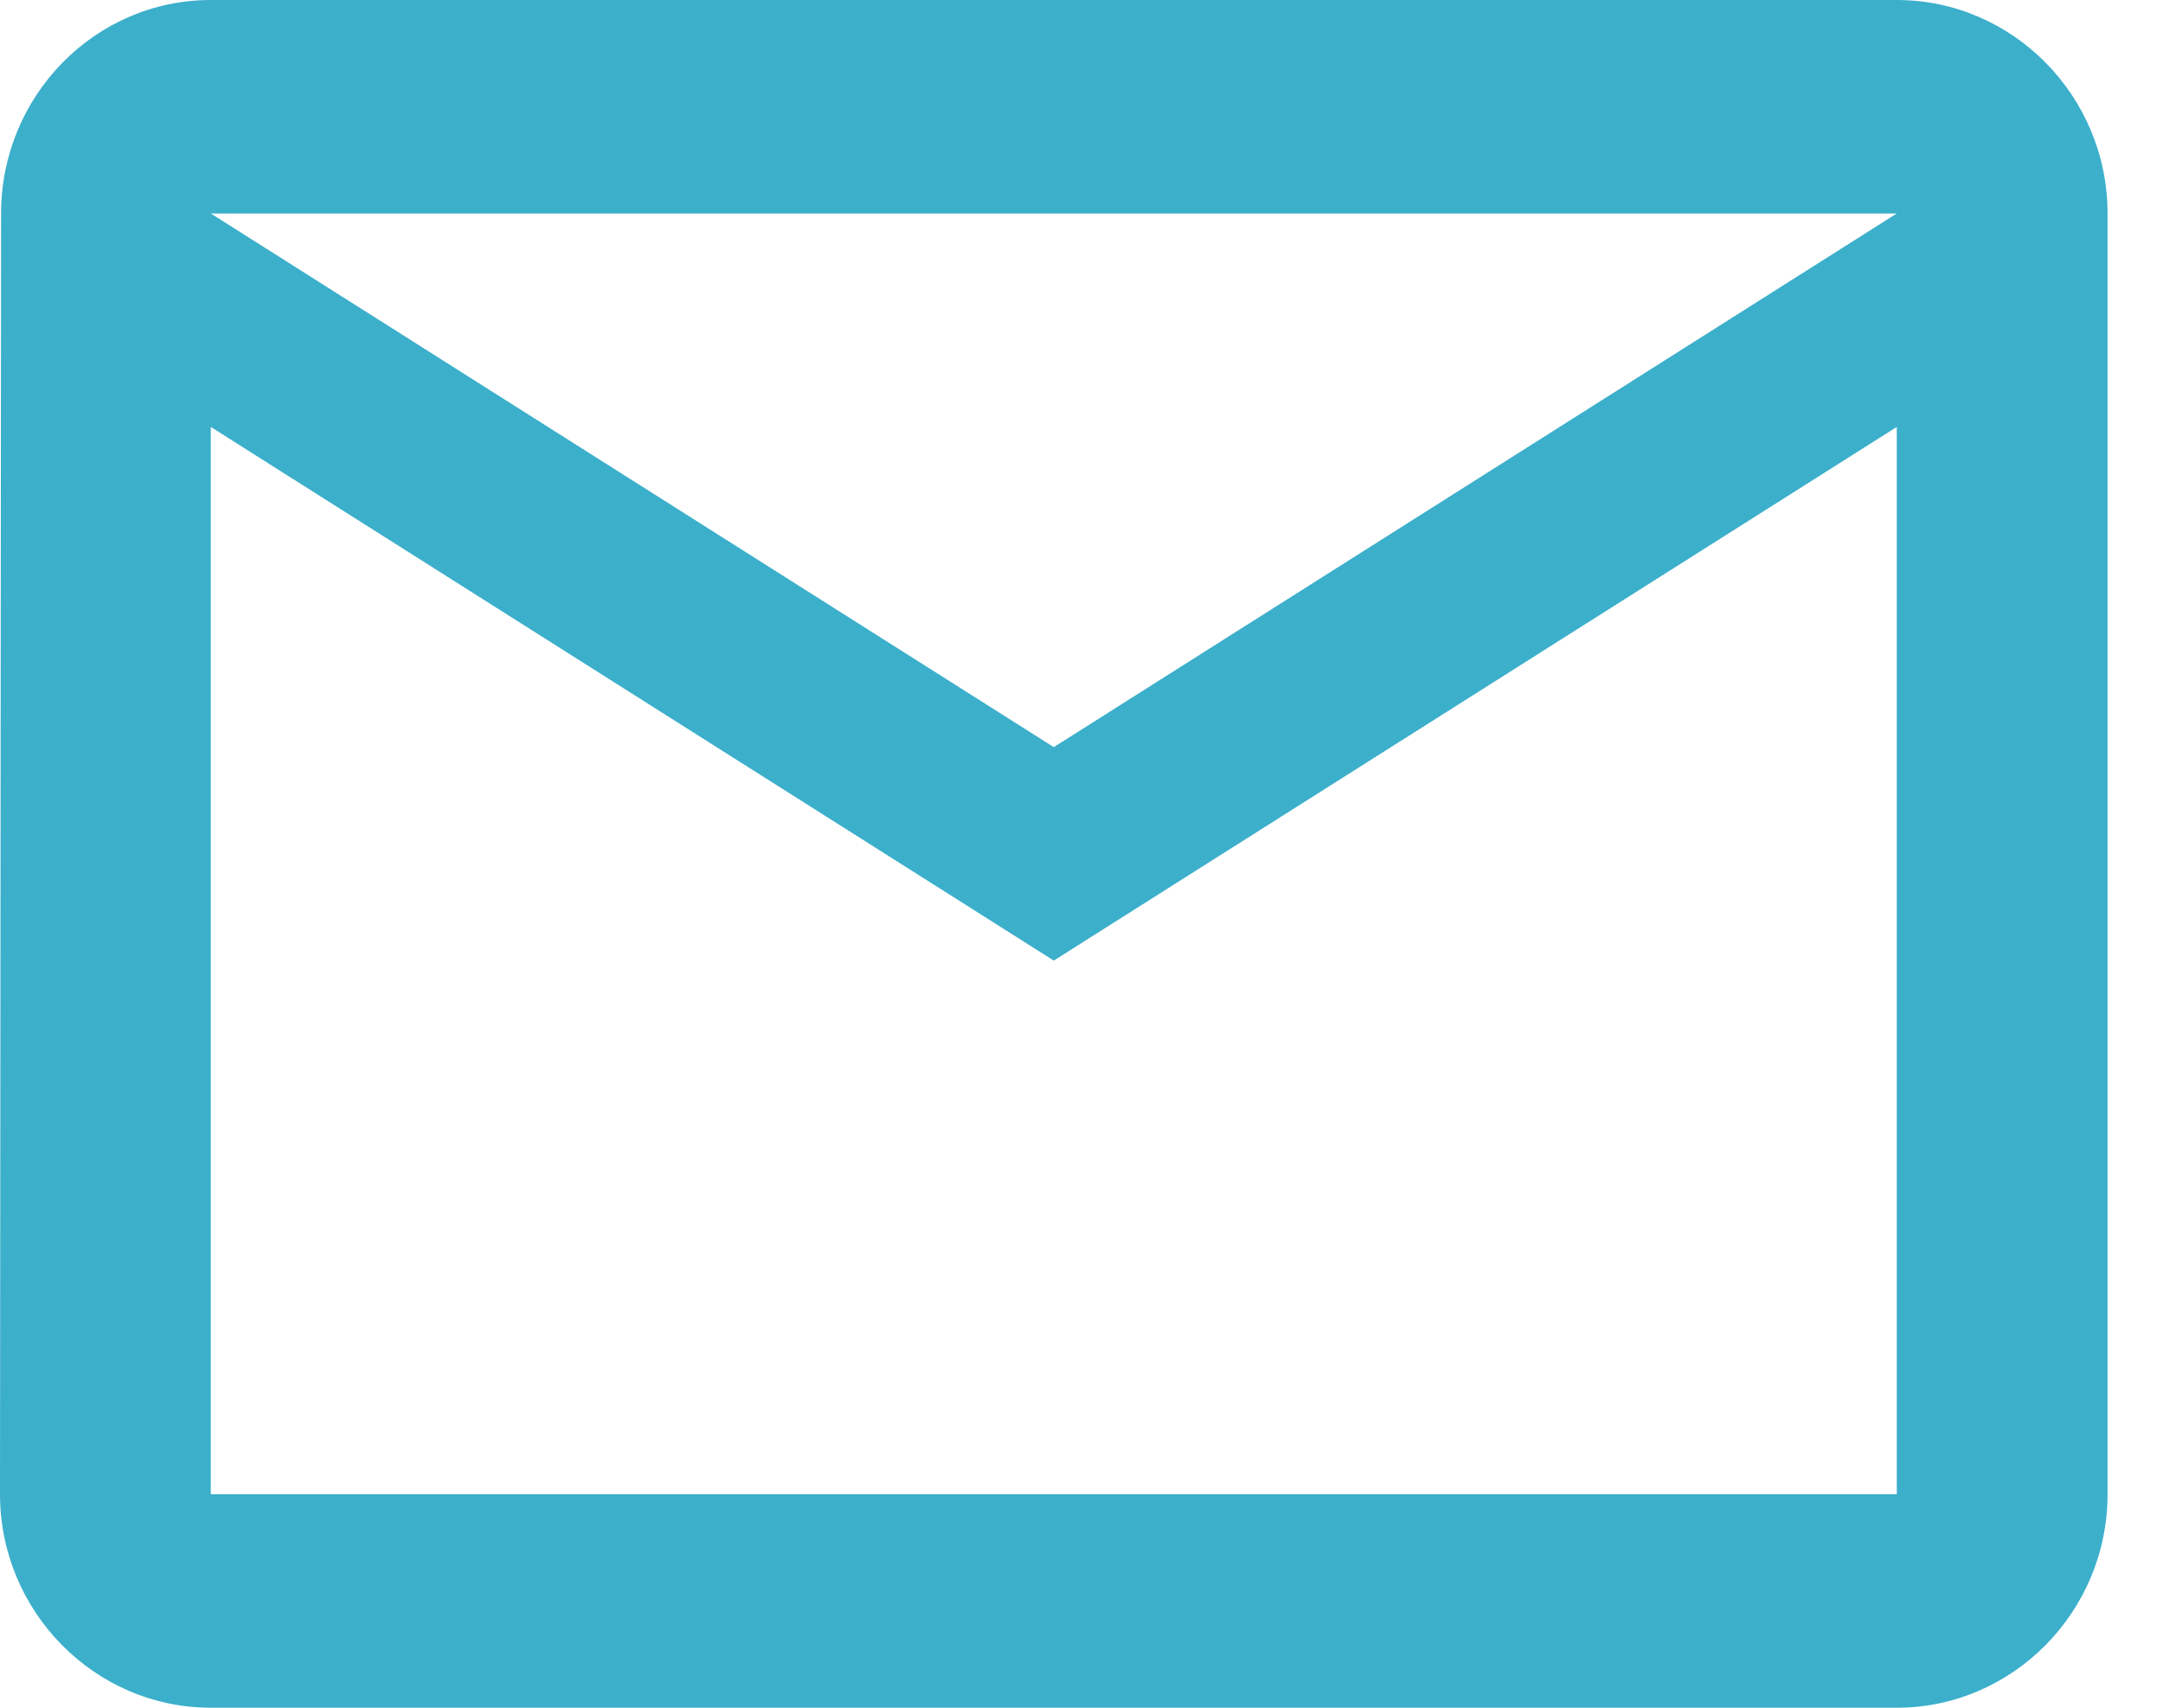
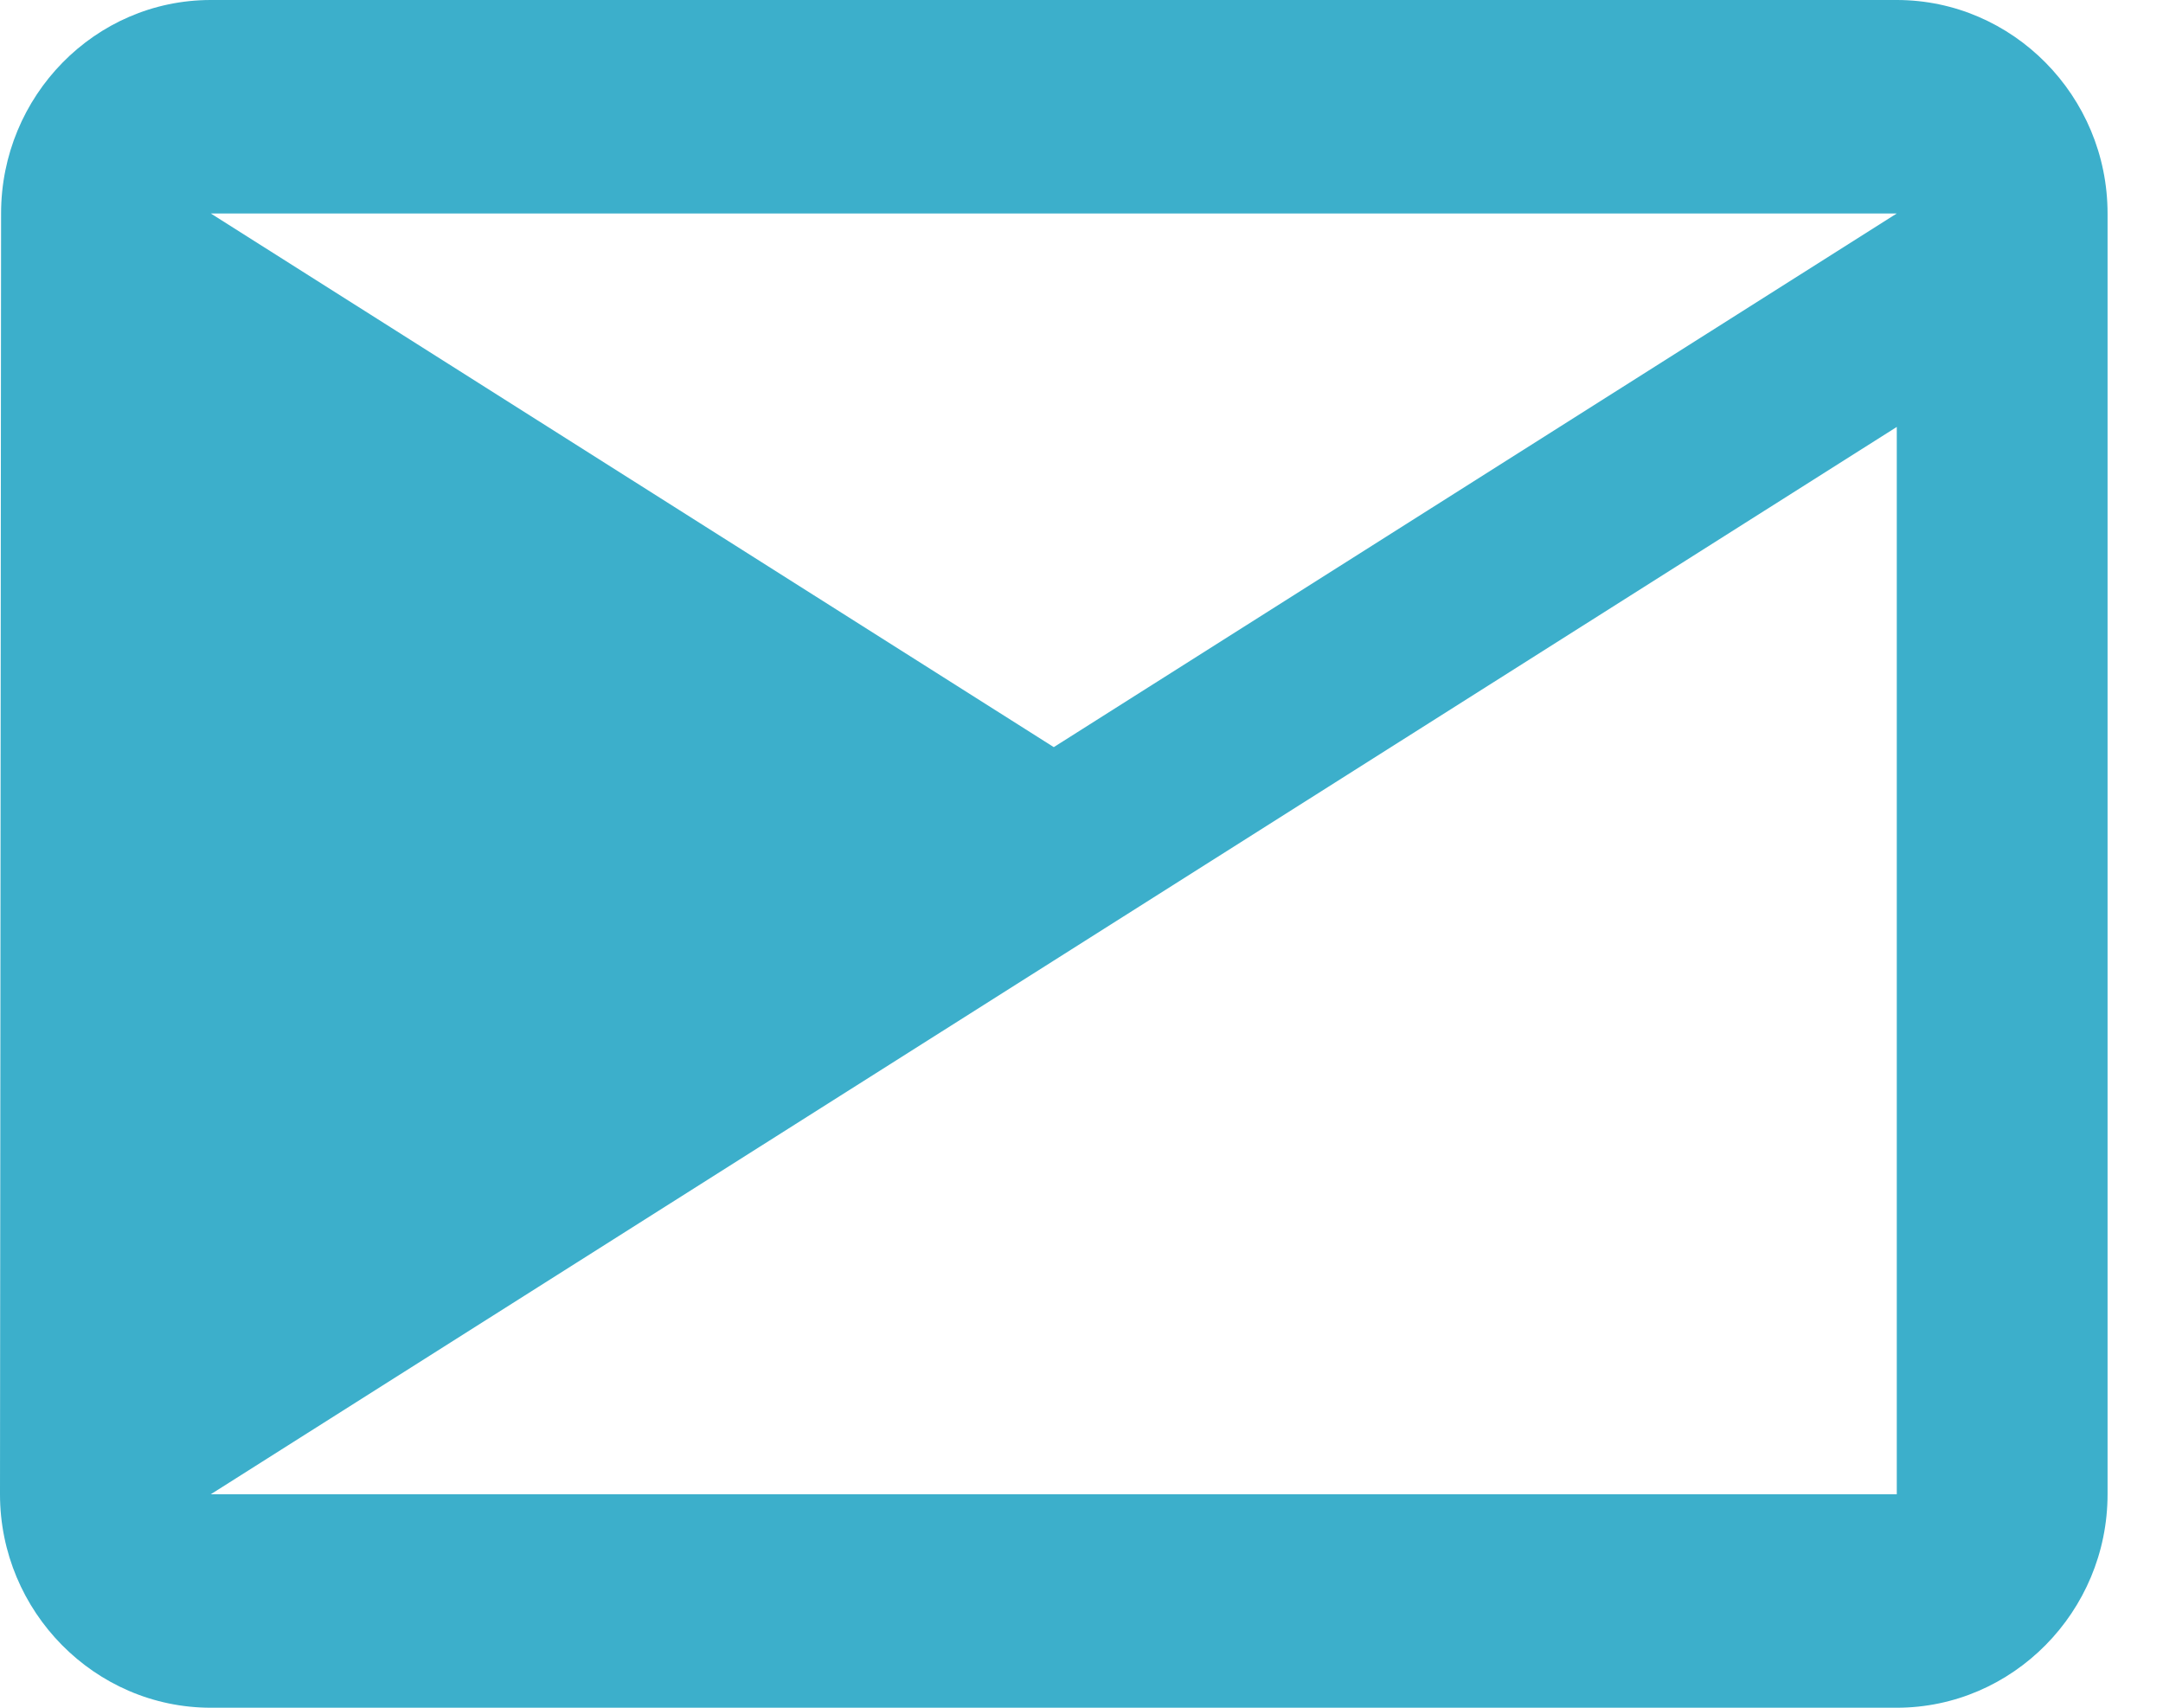
<svg xmlns="http://www.w3.org/2000/svg" width="38" height="30" viewBox="0 0 38 30" fill="none">
-   <path d="M33.323 0H3.703C1.666 0 0.019 1.688 0.019 3.75L0 26.25C0 28.312 1.666 30 3.703 30H33.323C35.36 30 37.026 28.312 37.026 26.25V3.75C37.026 1.688 35.36 0 33.323 0ZM33.323 26.25H3.703V7.5L18.513 16.875L33.323 7.5V26.25ZM18.513 13.125L3.703 3.75H33.323L18.513 13.125Z" fill="#3CAFCB" />
+   <path d="M33.323 0H3.703C1.666 0 0.019 1.688 0.019 3.75L0 26.25C0 28.312 1.666 30 3.703 30H33.323C35.36 30 37.026 28.312 37.026 26.25V3.75C37.026 1.688 35.36 0 33.323 0ZM33.323 26.25H3.703L18.513 16.875L33.323 7.5V26.25ZM18.513 13.125L3.703 3.75H33.323L18.513 13.125Z" fill="#3CAFCB" />
</svg>